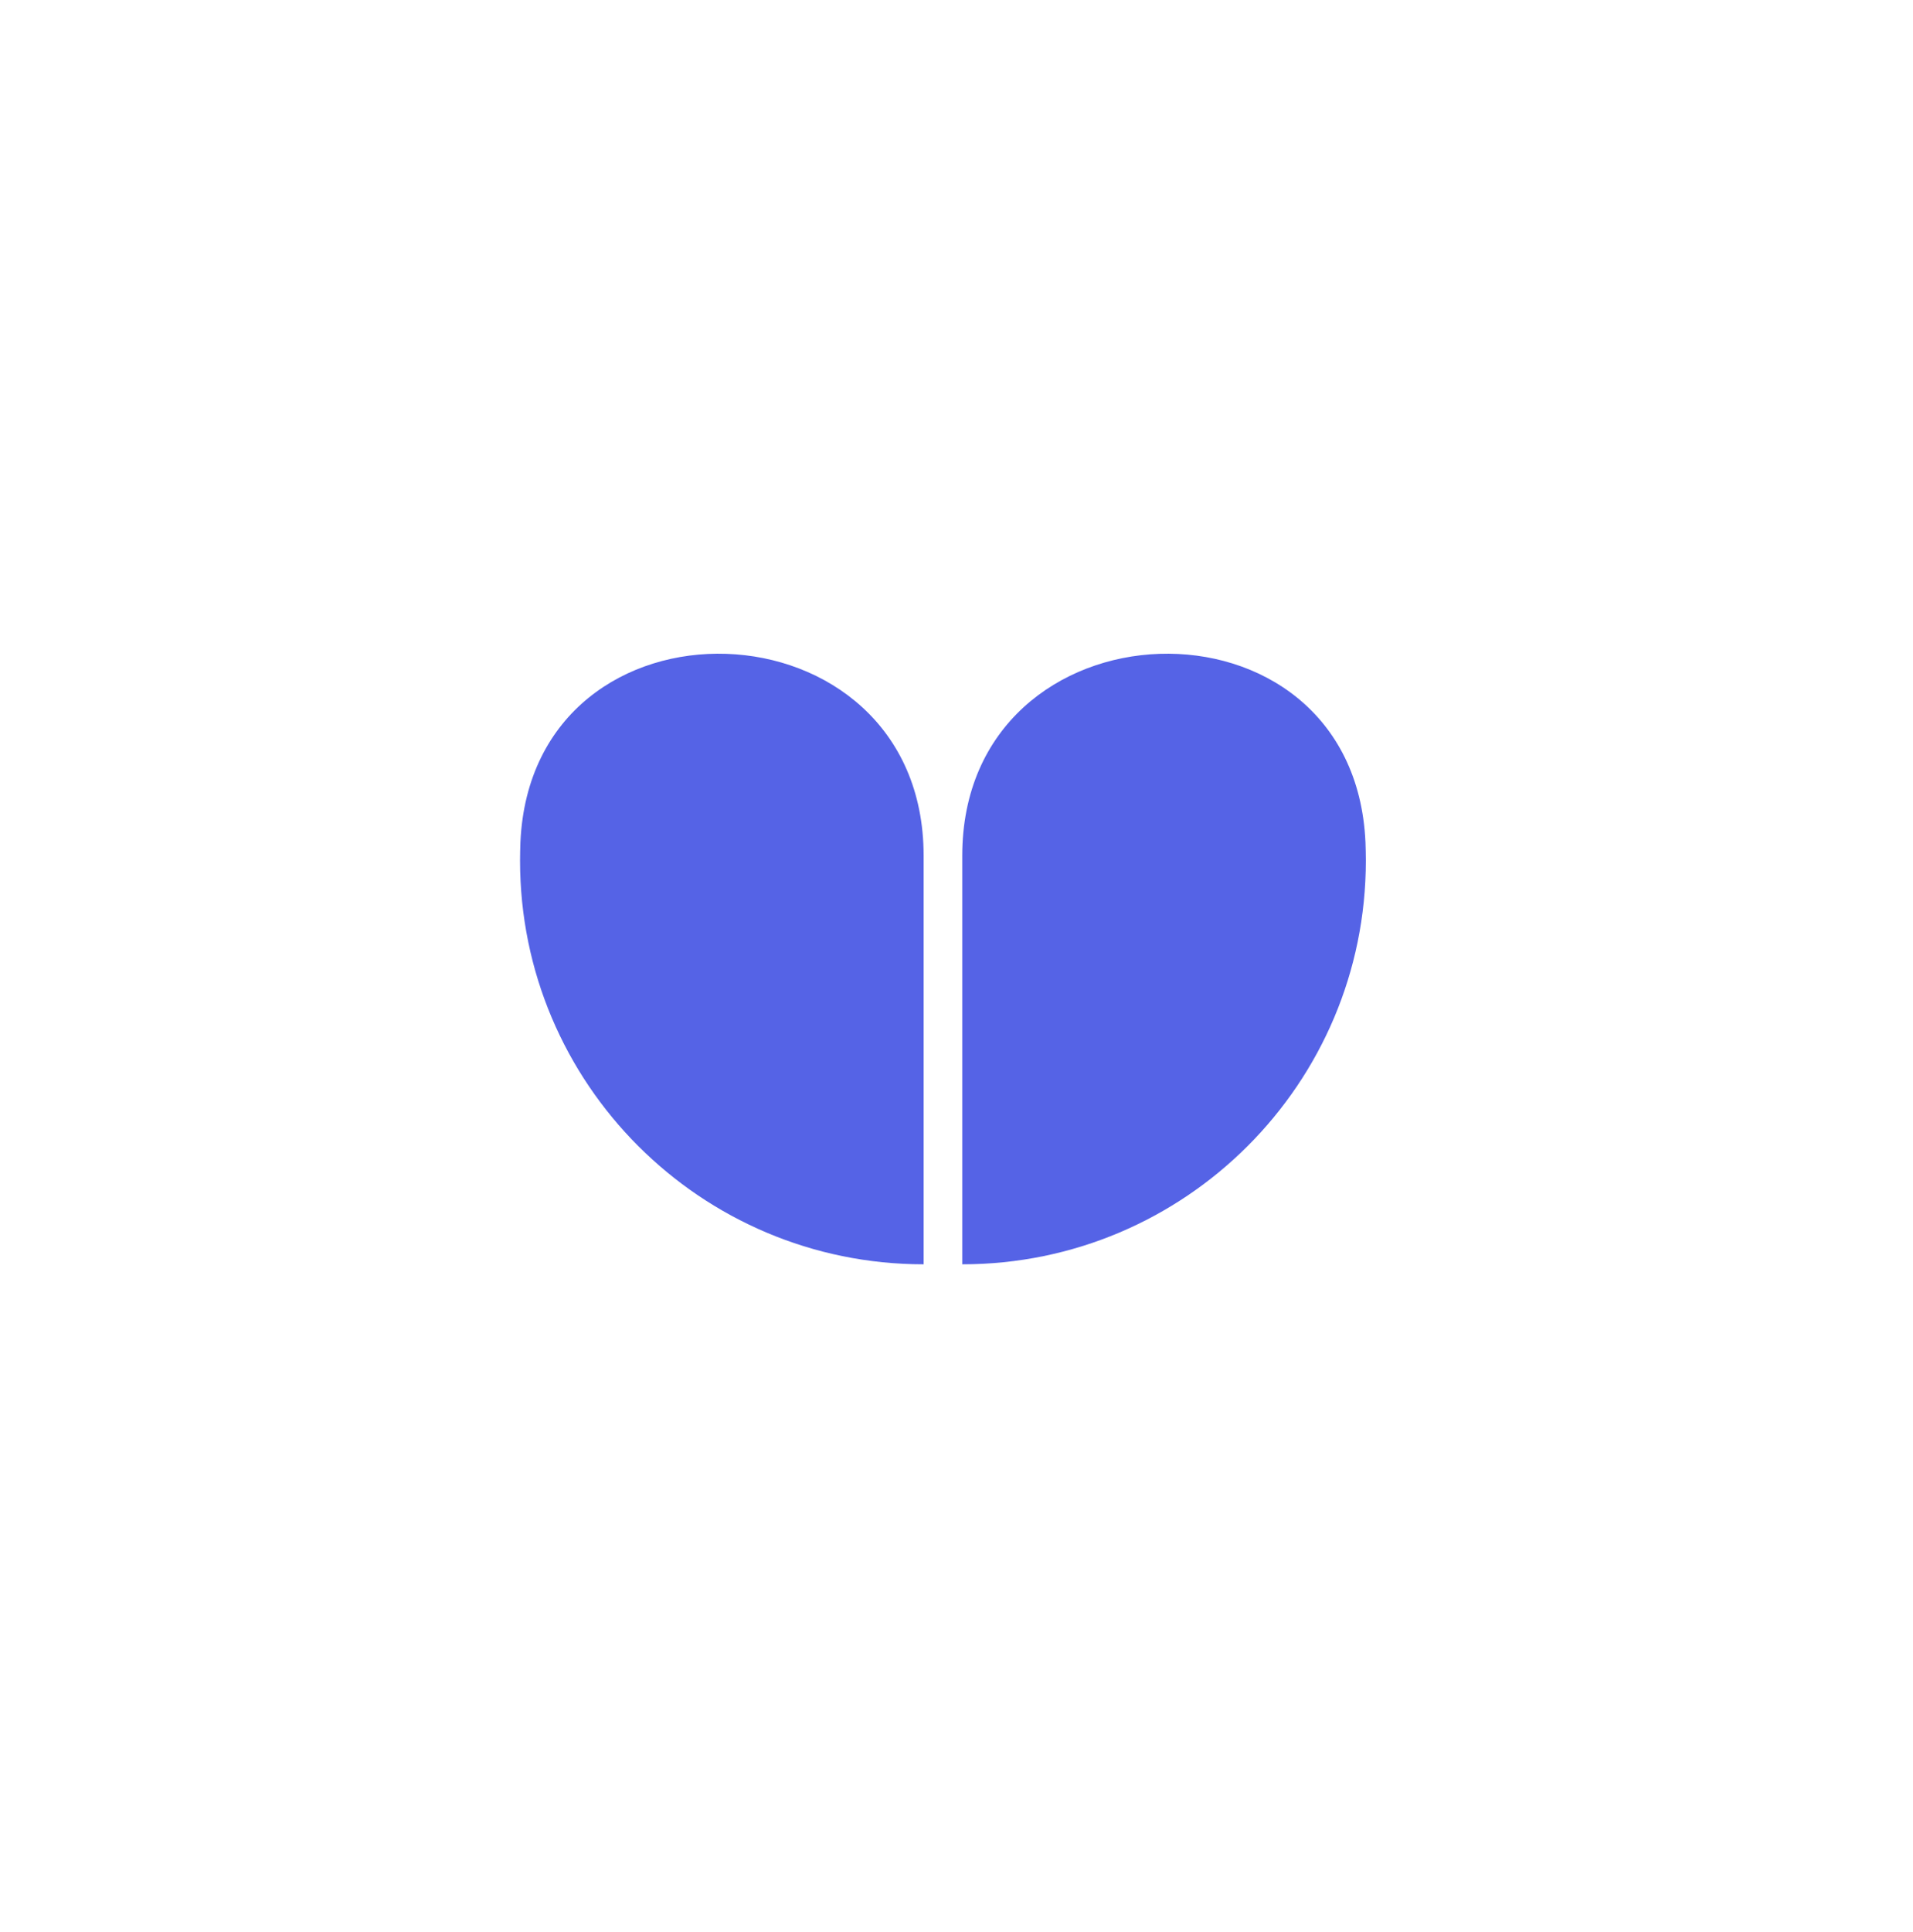
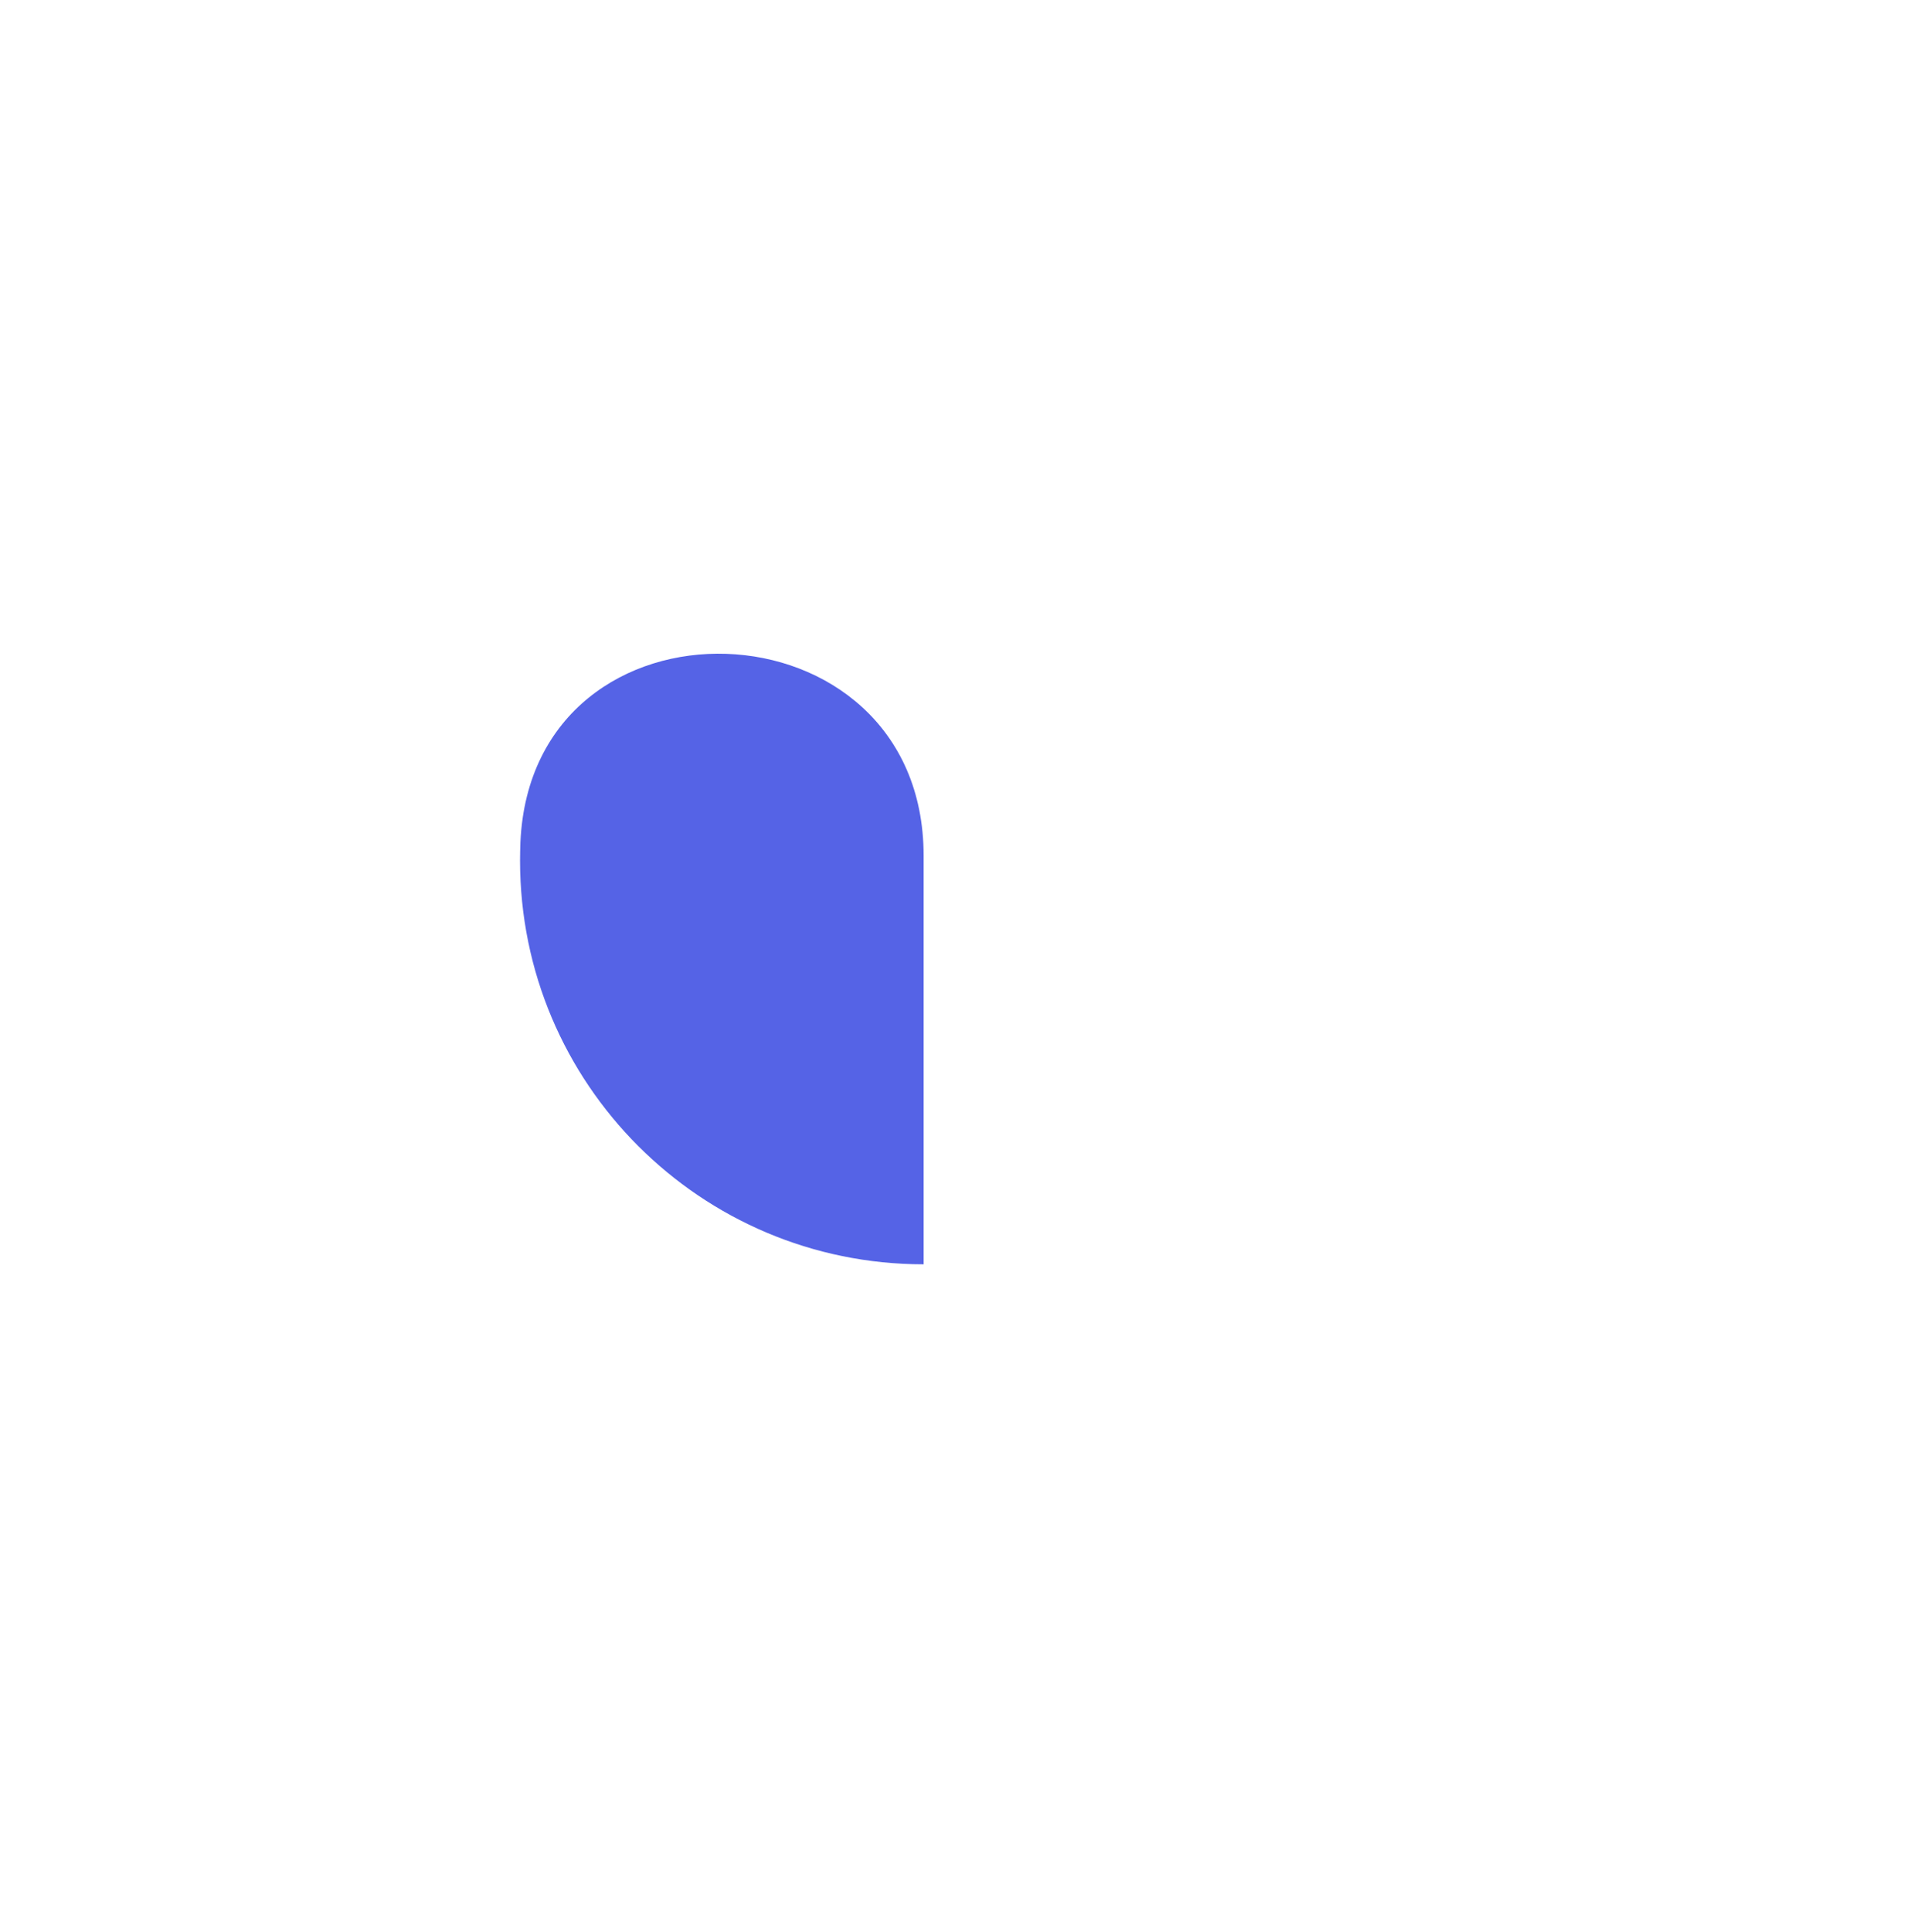
<svg xmlns="http://www.w3.org/2000/svg" width="103" height="104" viewBox="0 0 103 104" fill="none">
  <g filter="url(#filter0_d_5147_11542)">
    <rect x="9" y="7.185" width="85" height="84.866" rx="42.433" fill="white" shape-rendering="crispEdges" />
    <path d="M28 44.321C28 56.321 37.73 66.051 49.73 66.051V44.061C49.73 30.051 28.65 29.331 28.02 43.331C28.01 43.661 28 43.991 28 44.321Z" fill="#5563E6" />
-     <path d="M73.54 44.321C73.54 56.321 63.81 66.051 51.81 66.051V44.061C51.81 30.051 72.89 29.331 73.52 43.331C73.53 43.661 73.54 43.991 73.54 44.321Z" fill="#5563E6" />
  </g>
  <defs>
    <filter id="filter0_d_5147_11542" x="0" y="0.185" width="103" height="102.866" filterUnits="userSpaceOnUse" color-interpolation-filters="sRGB">
      <feFlood flood-opacity="0" result="BackgroundImageFix" />
      <feColorMatrix in="SourceAlpha" type="matrix" values="0 0 0 0 0 0 0 0 0 0 0 0 0 0 0 0 0 0 127 0" result="hardAlpha" />
      <feOffset dy="2" />
      <feGaussianBlur stdDeviation="4.5" />
      <feComposite in2="hardAlpha" operator="out" />
      <feColorMatrix type="matrix" values="0 0 0 0 0 0 0 0 0 0 0 0 0 0 0 0 0 0 0.1 0" />
      <feBlend mode="normal" in2="BackgroundImageFix" result="effect1_dropShadow_5147_11542" />
      <feBlend mode="normal" in="SourceGraphic" in2="effect1_dropShadow_5147_11542" result="shape" />
    </filter>
  </defs>
</svg>